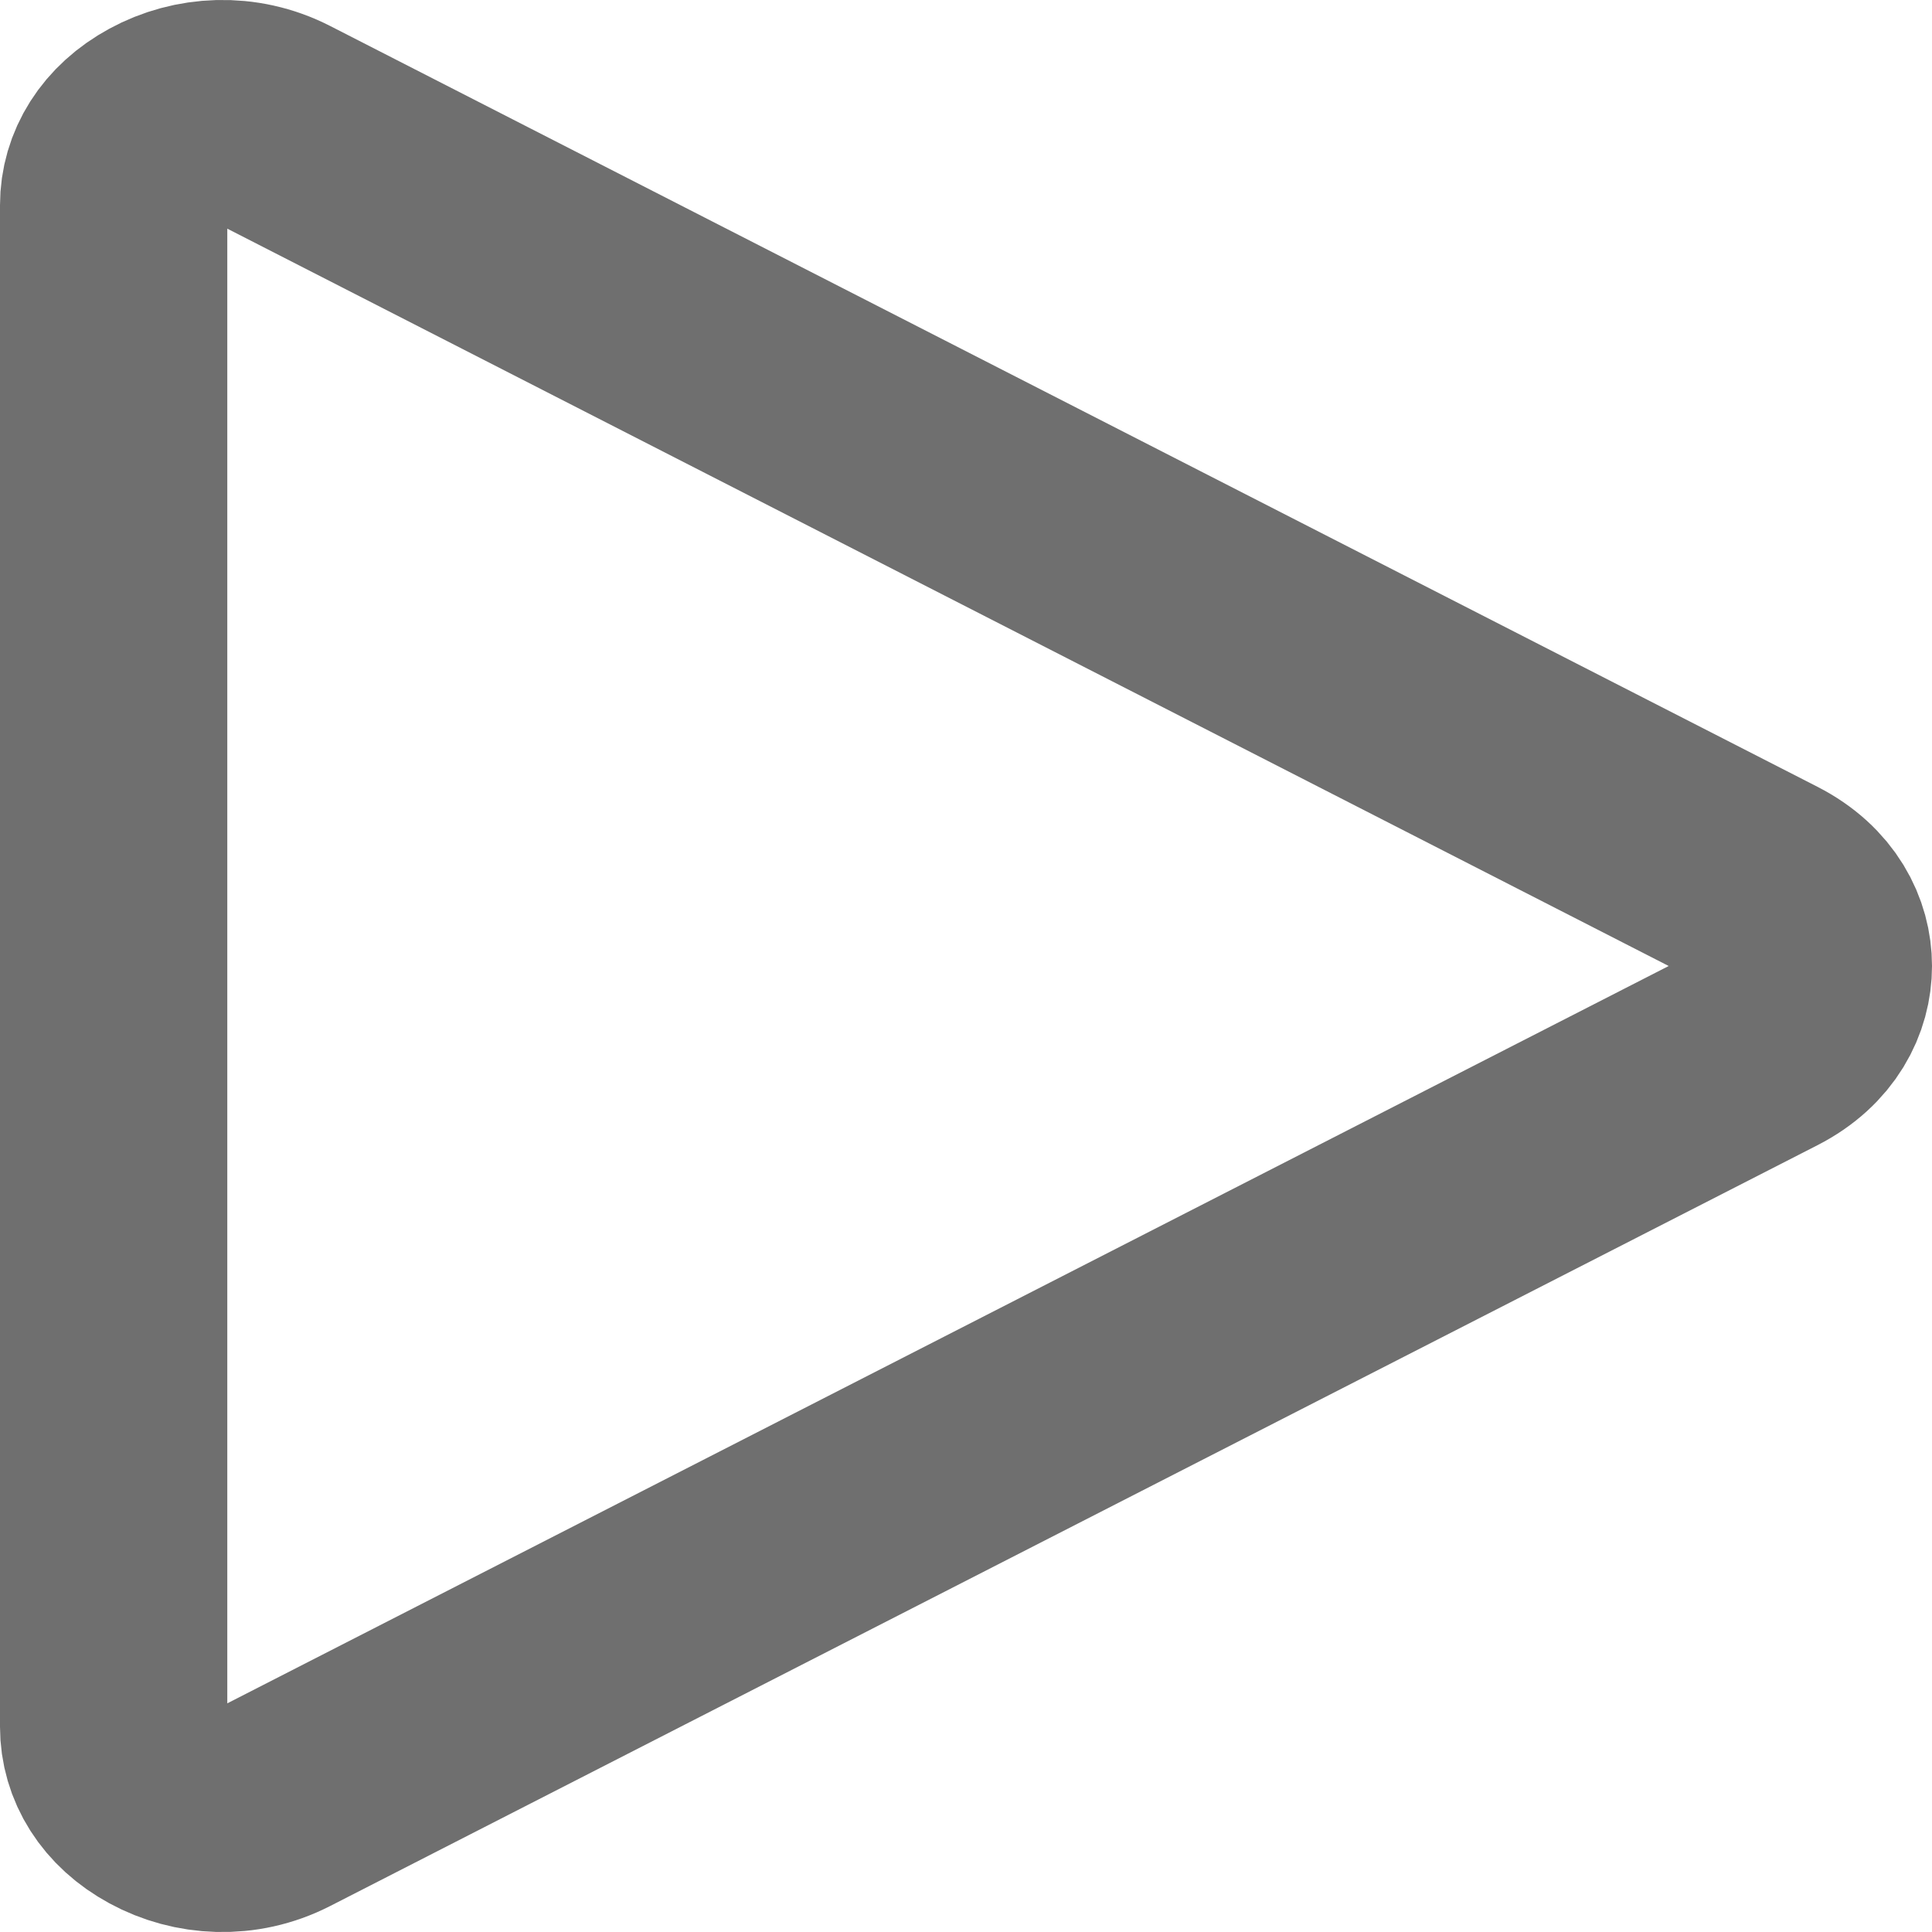
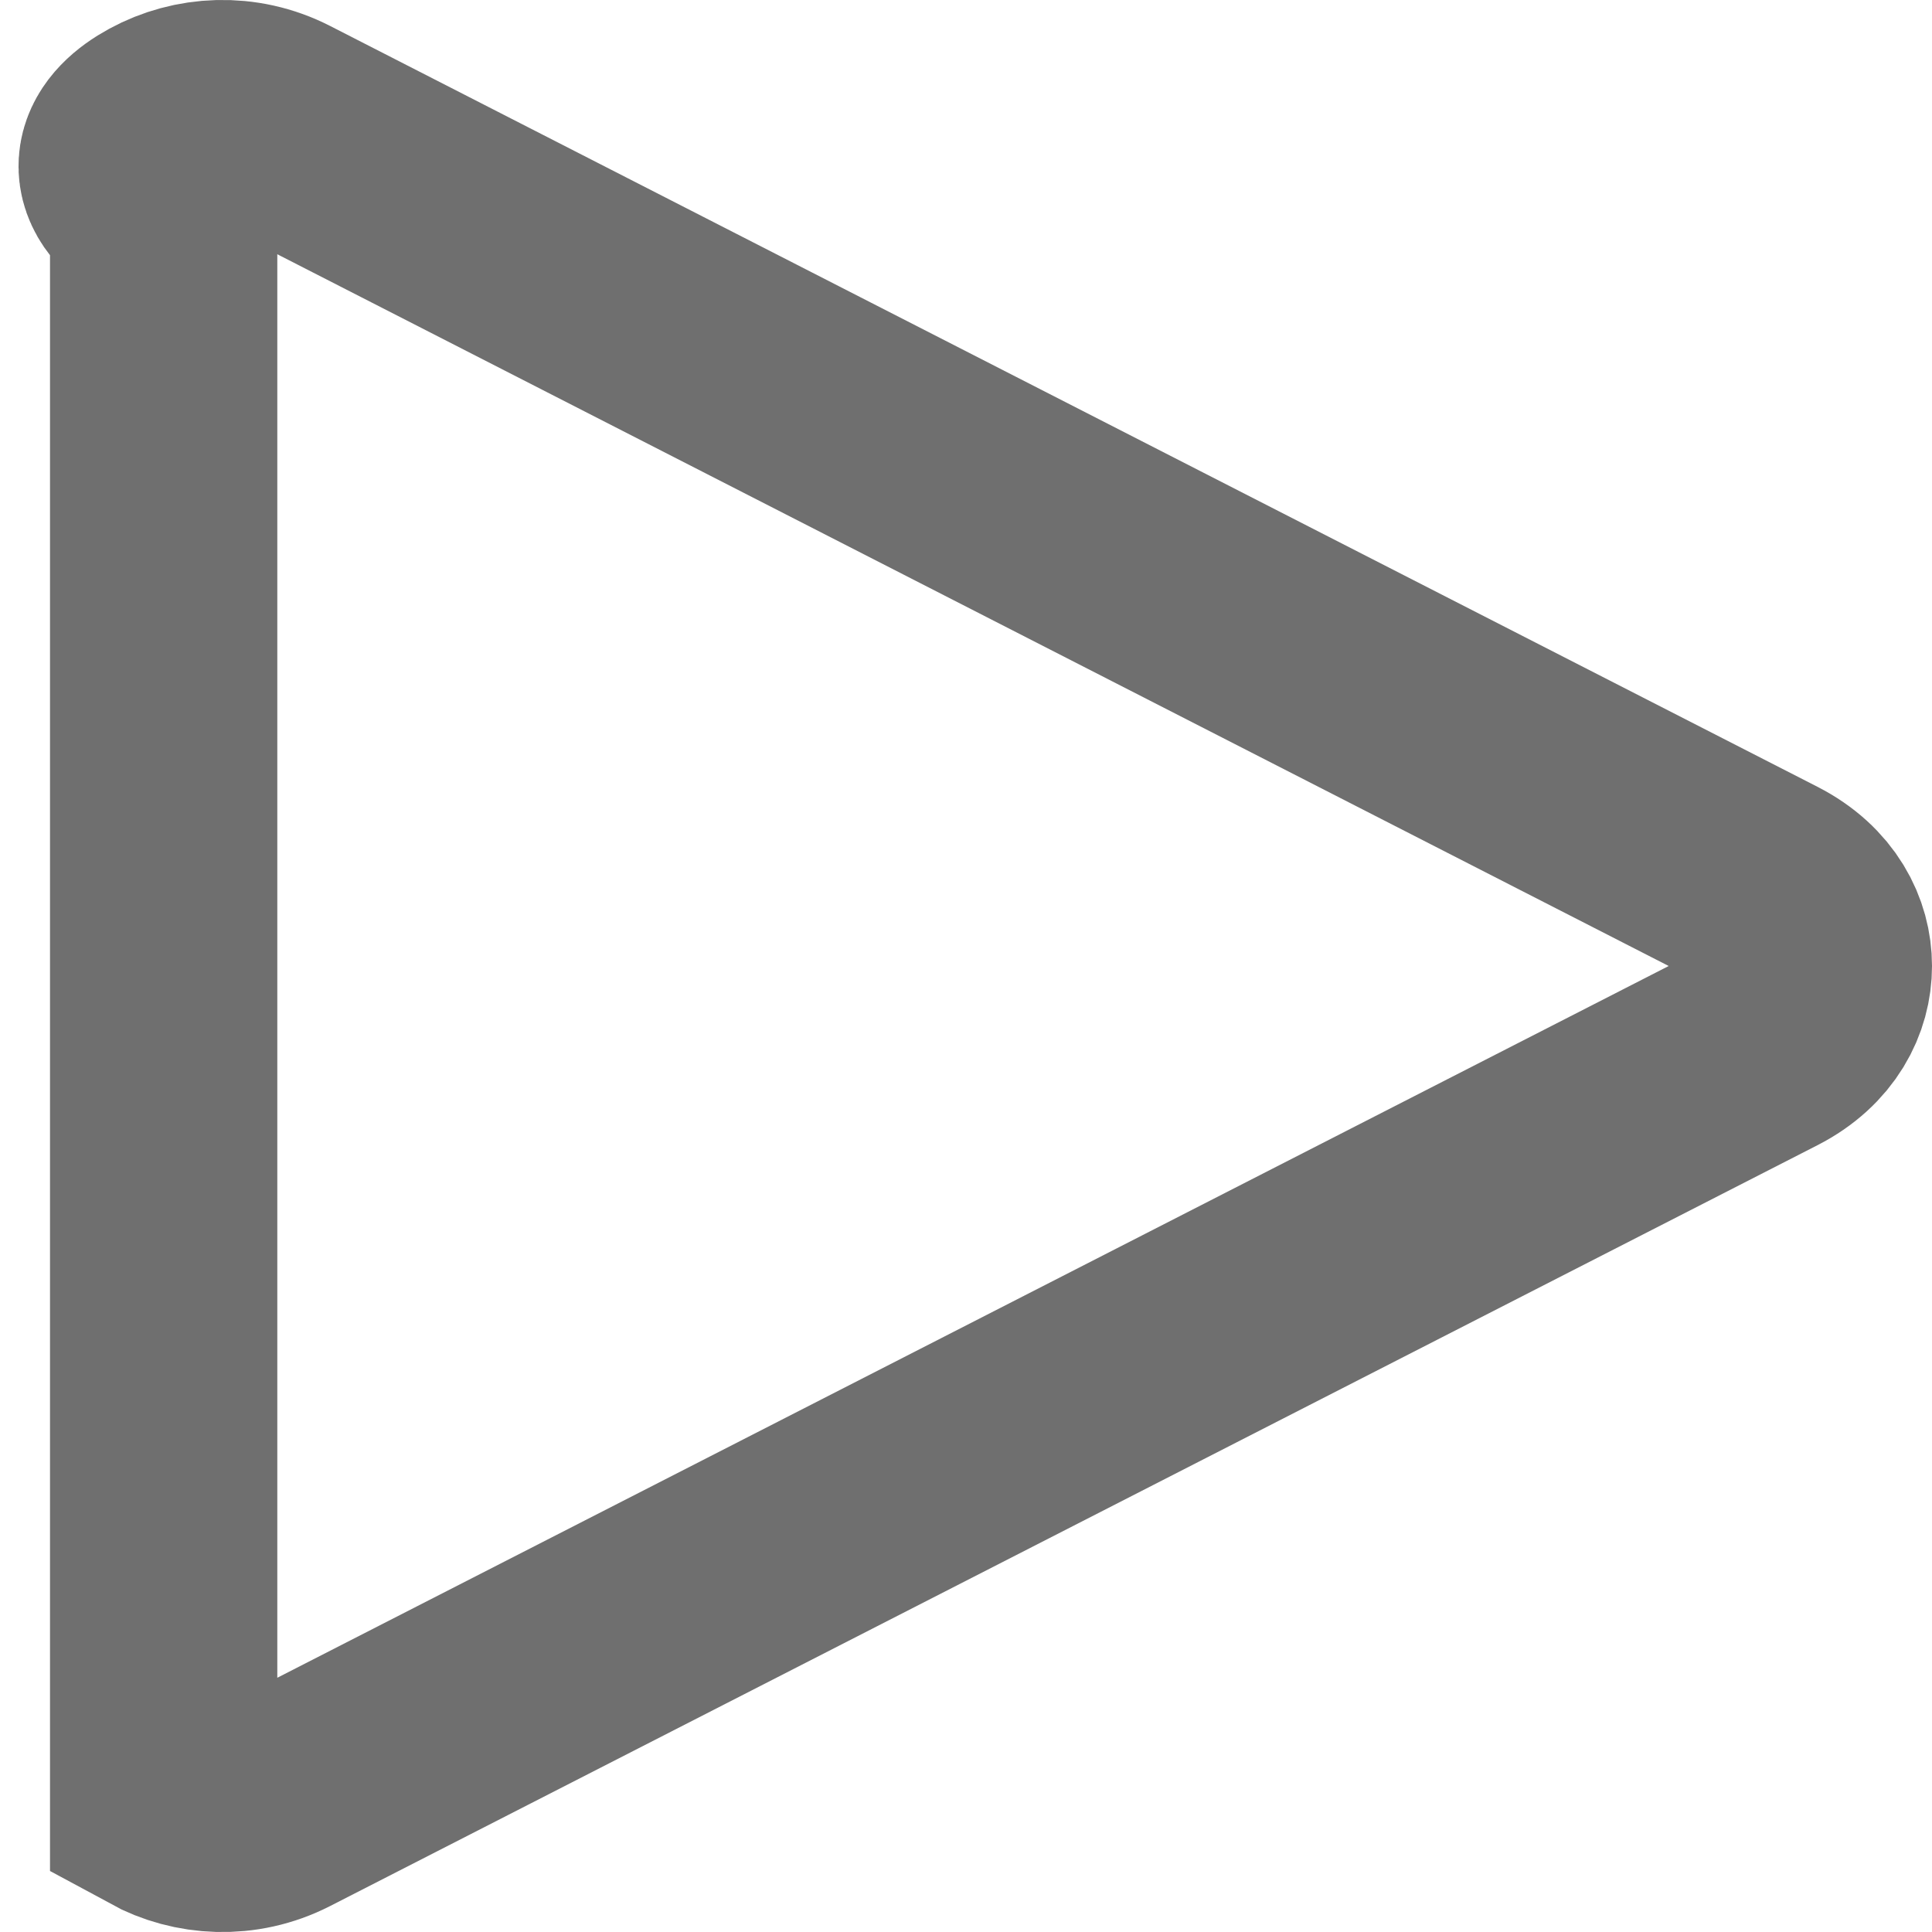
<svg xmlns="http://www.w3.org/2000/svg" fill="none" height="100%" overflow="visible" preserveAspectRatio="none" style="display: block;" viewBox="0 0 17 17" width="100%">
-   <path d="M1.44 1.131C1.734 0.971 2.112 0.946 2.45 1.119L15.538 7.814C15.875 7.987 16 8.26 16 8.5C16 8.74 15.875 9.013 15.538 9.186L2.45 15.881C2.112 16.054 1.734 16.029 1.44 15.869C1.149 15.711 1 15.46 1 15.194V1.806C1 1.54 1.149 1.289 1.44 1.131Z" id="Play Icon" stroke="#6F6F6F" stroke-width="2" />
+   <path d="M1.44 1.131C1.734 0.971 2.112 0.946 2.45 1.119L15.538 7.814C15.875 7.987 16 8.26 16 8.5C16 8.74 15.875 9.013 15.538 9.186L2.45 15.881C2.112 16.054 1.734 16.029 1.44 15.869V1.806C1 1.54 1.149 1.289 1.44 1.131Z" id="Play Icon" stroke="#6F6F6F" stroke-width="2" />
</svg>